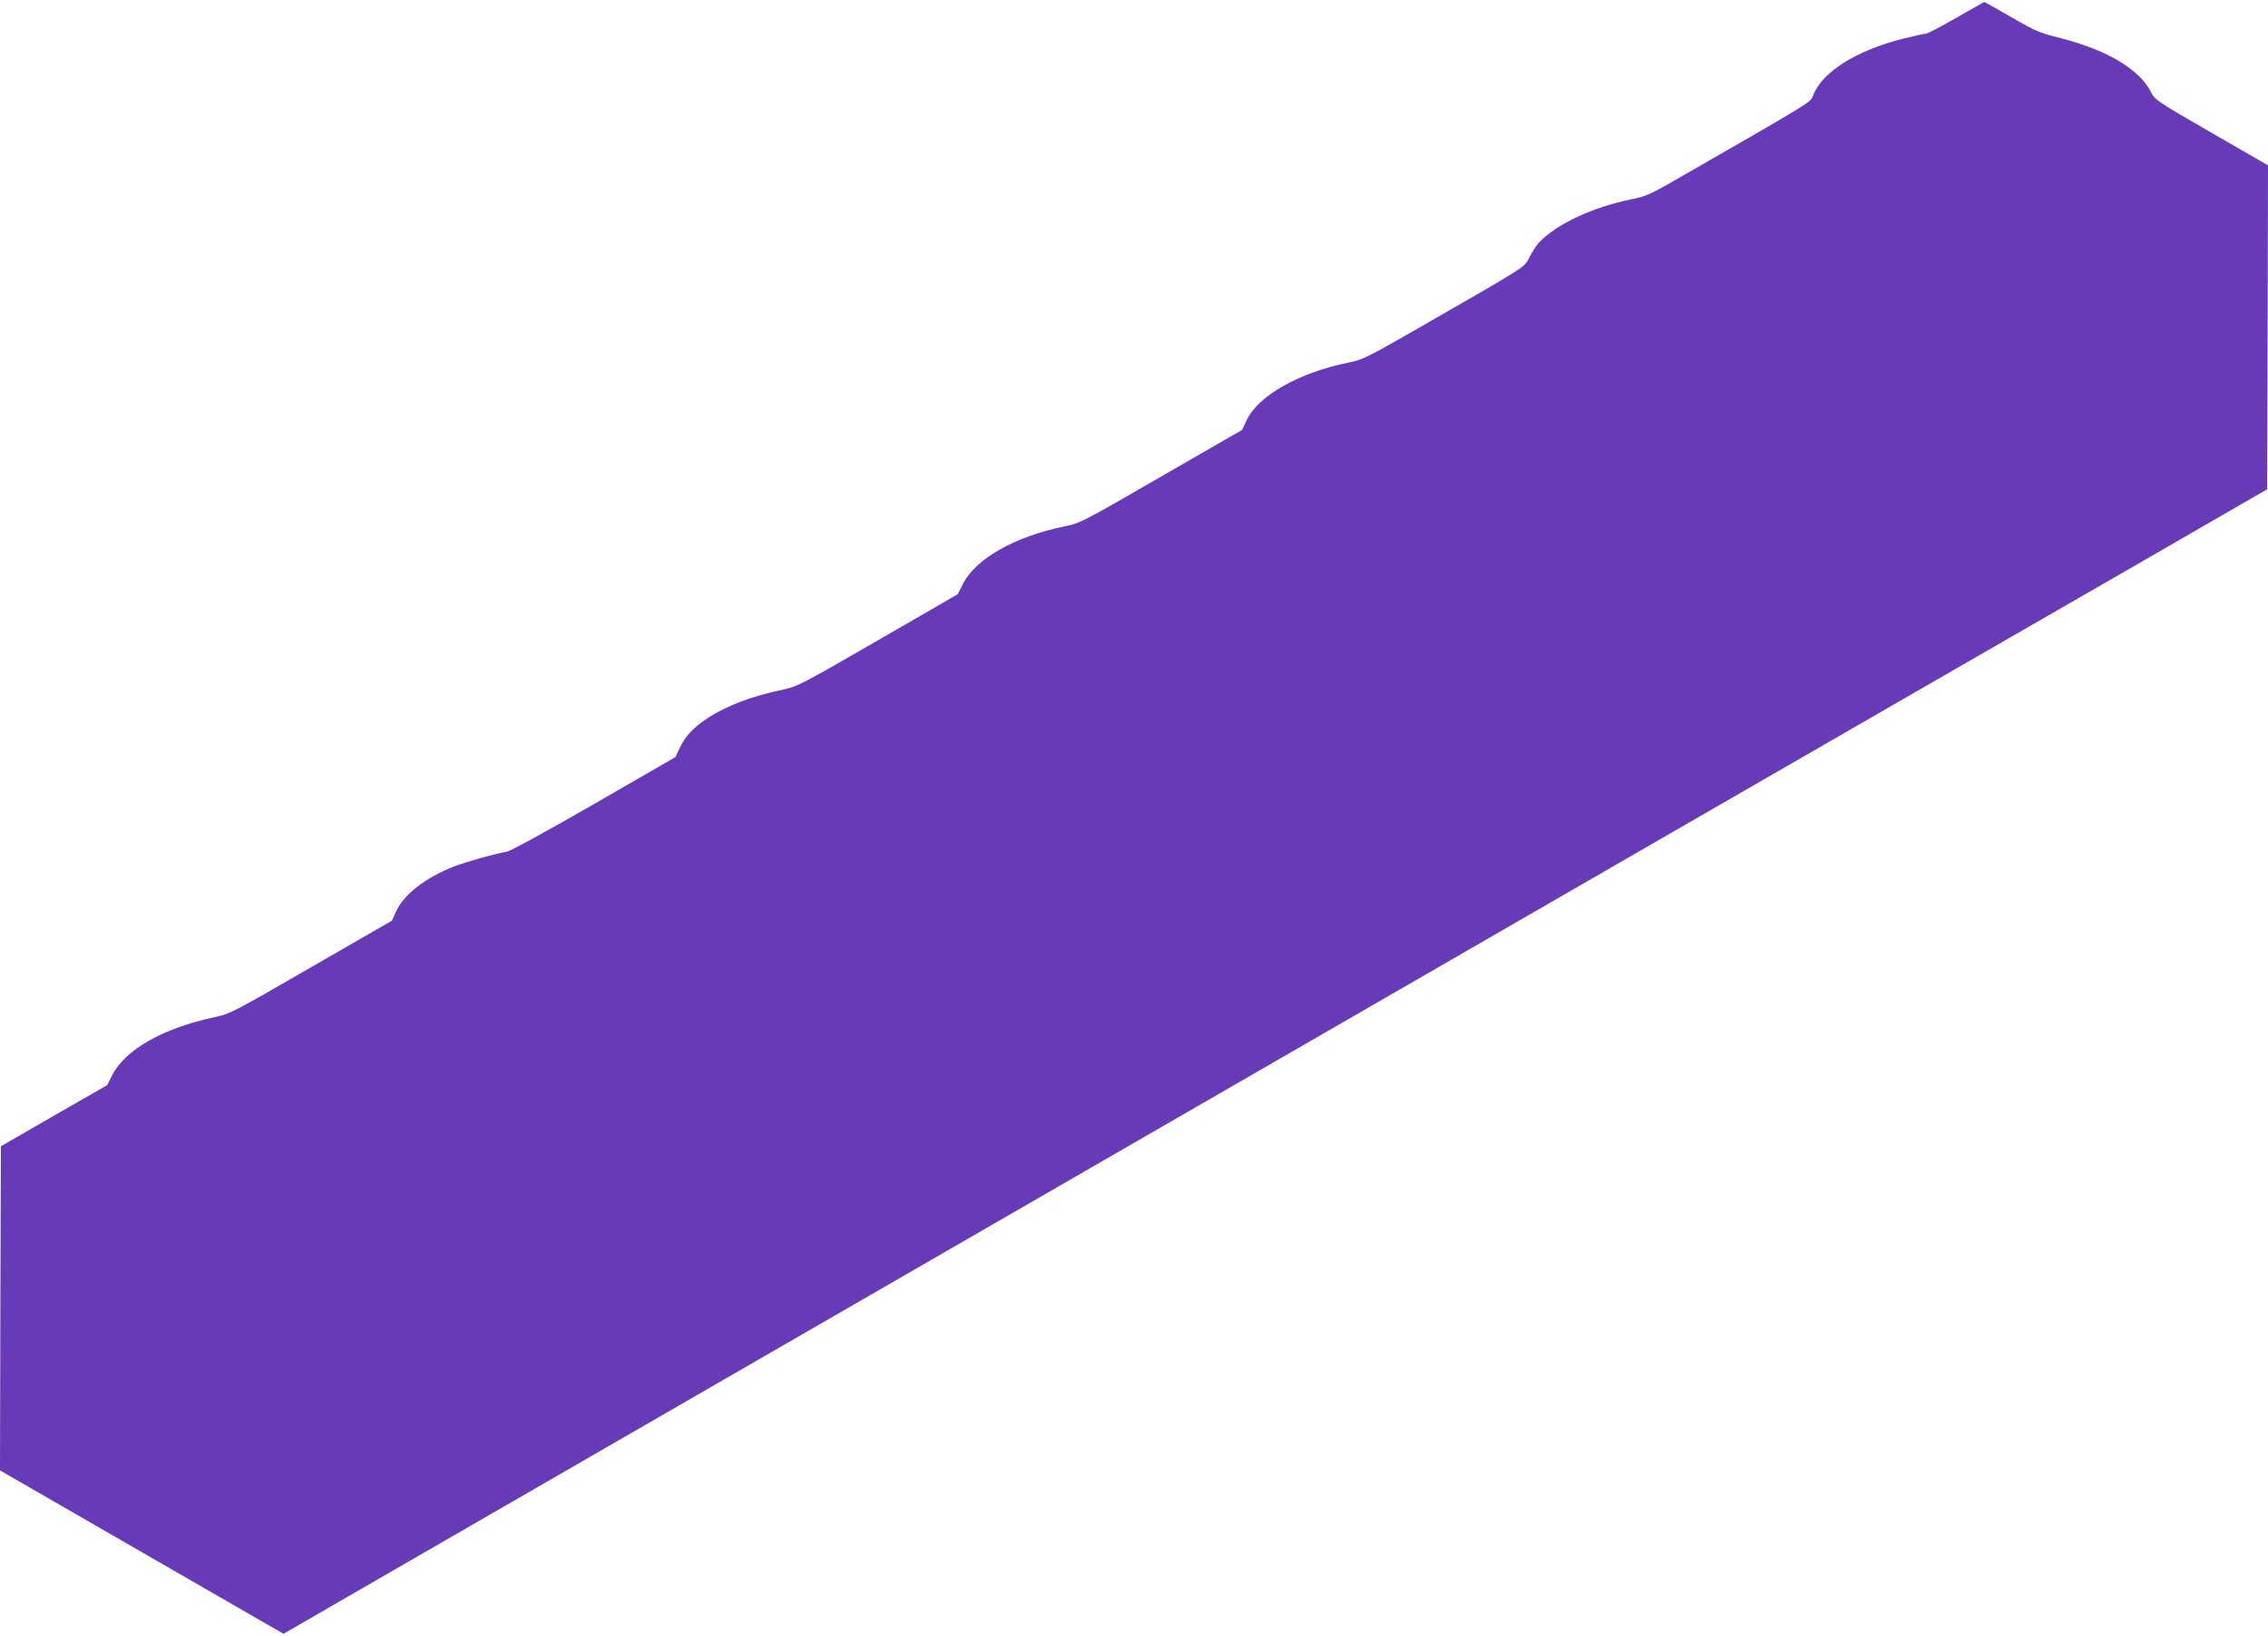
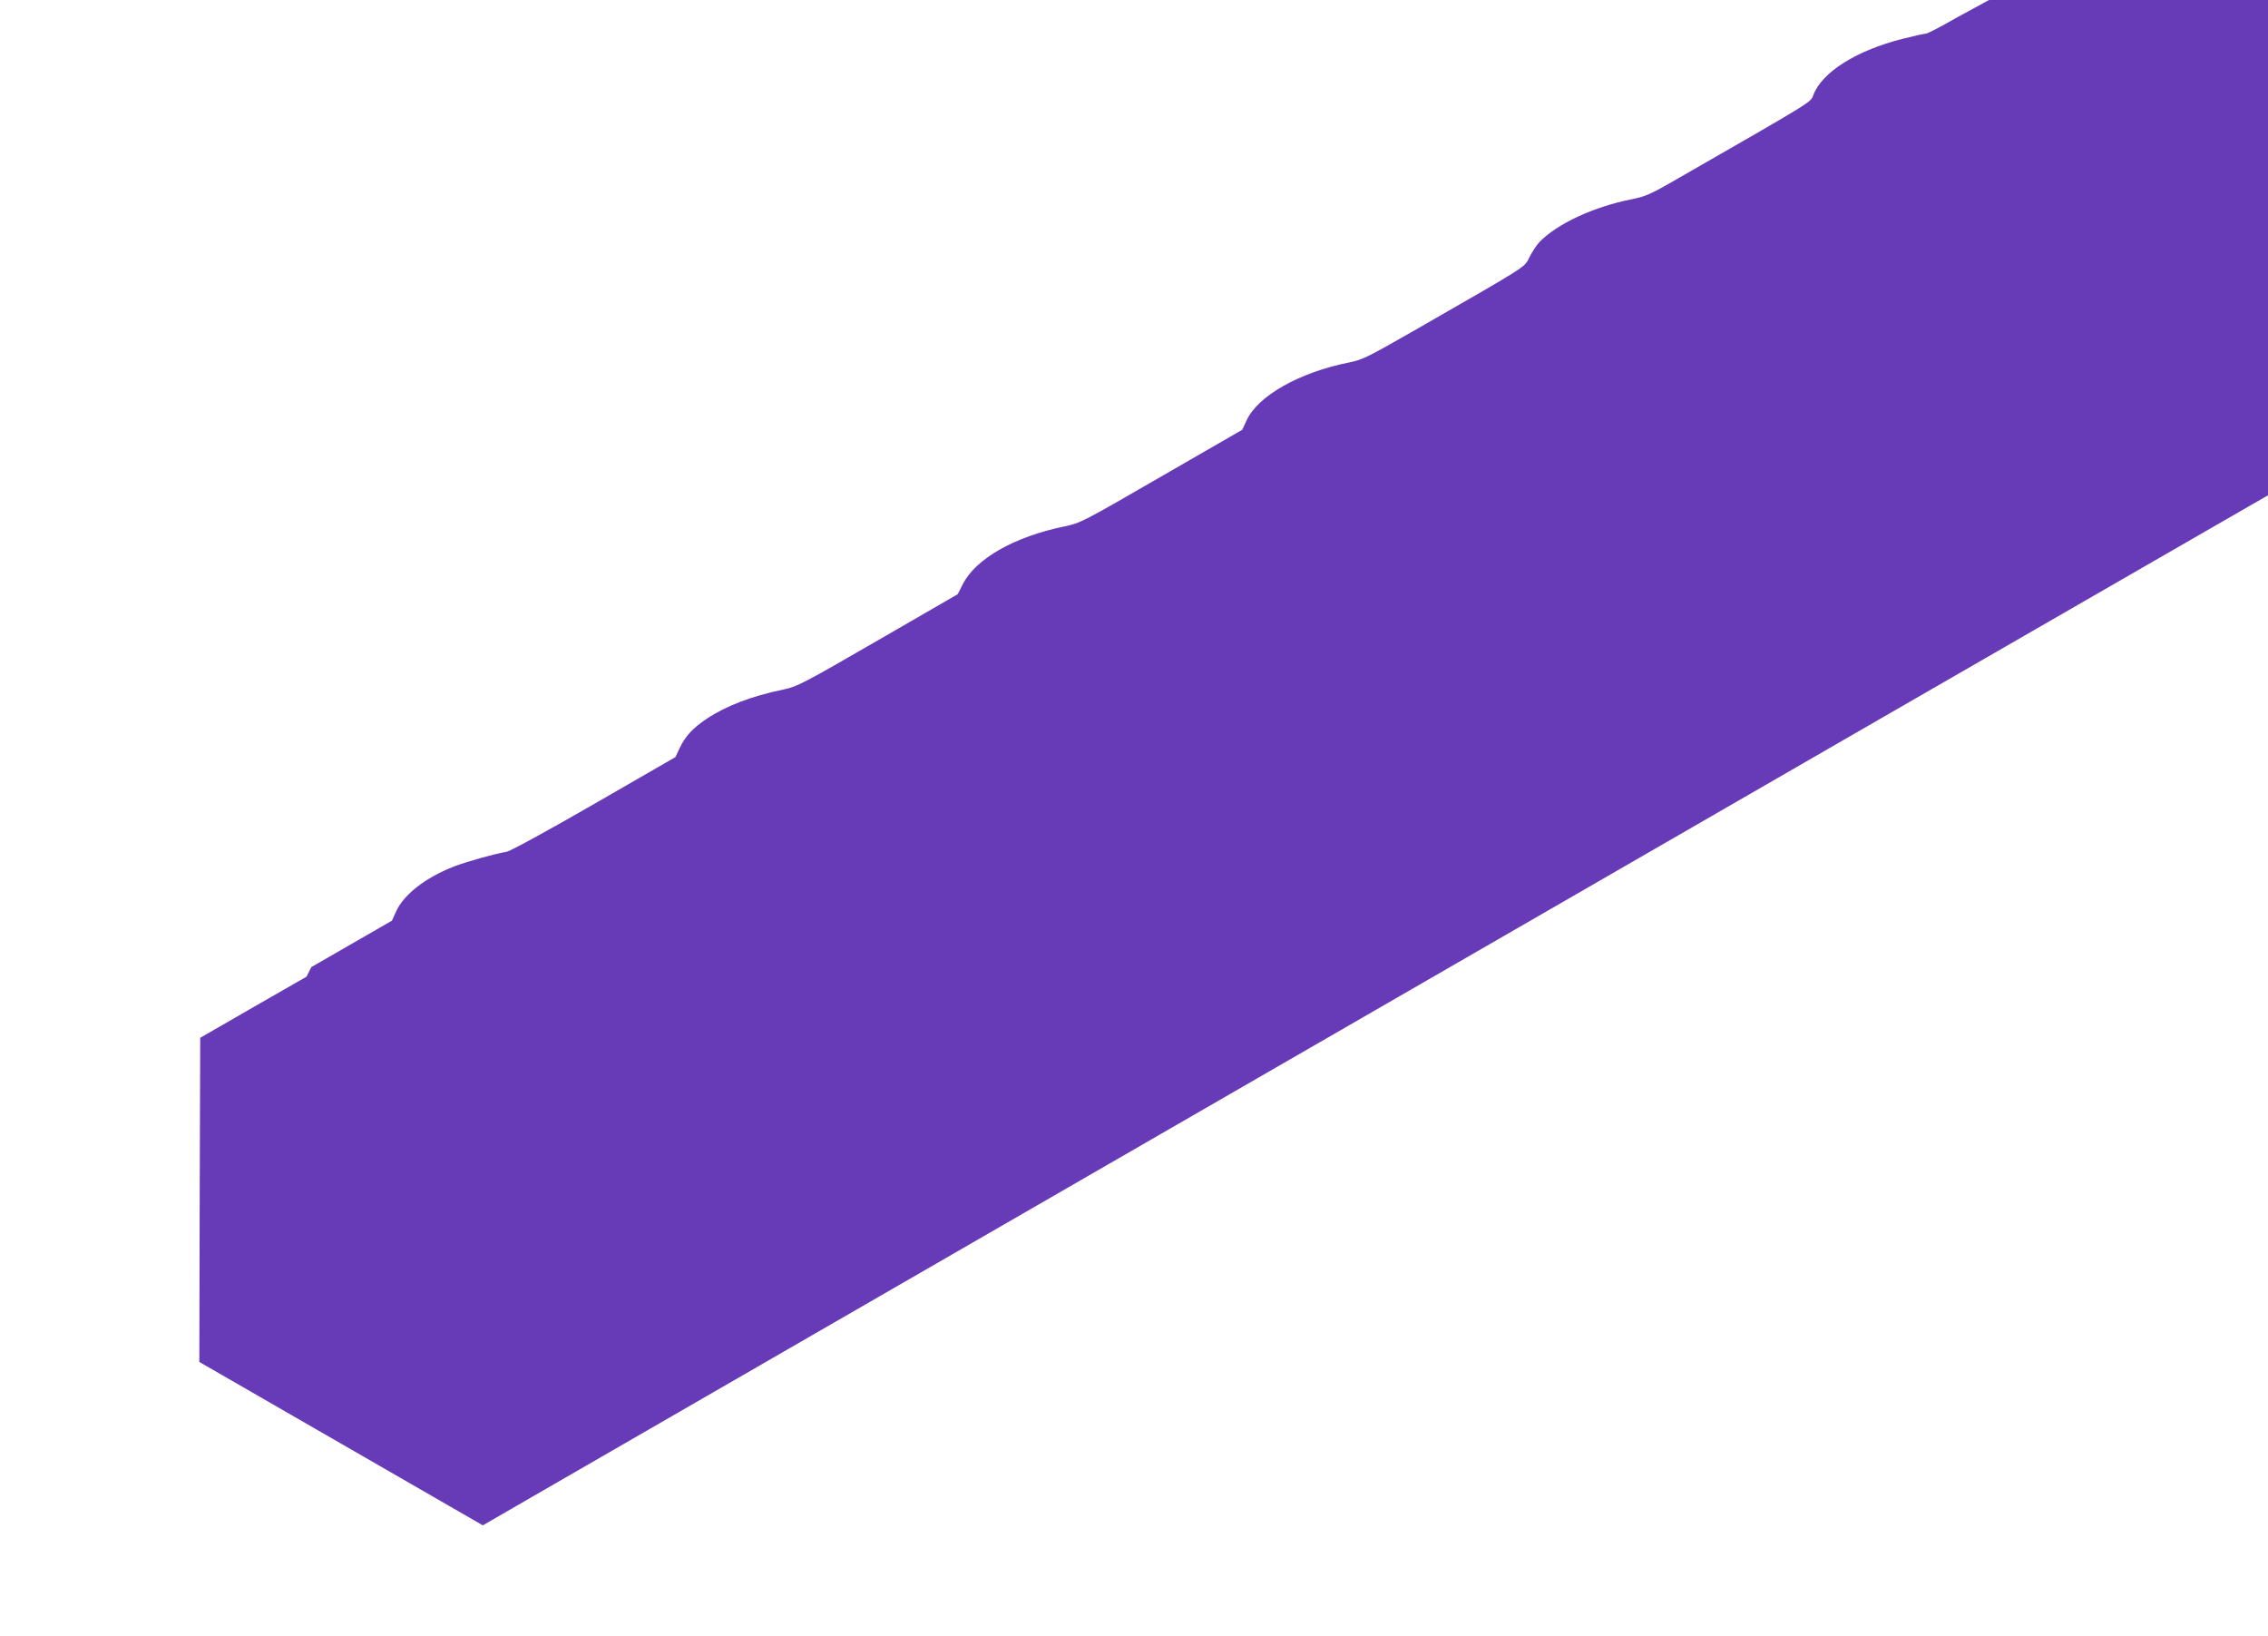
<svg xmlns="http://www.w3.org/2000/svg" version="1.0" width="1280pt" height="923pt" viewBox="0 0 1280 923" preserveAspectRatio="xMidYMid meet">
  <g transform="translate(0,923) scale(0.1,-0.1)" fill="#673ab7" stroke="none">
-     <path d="M11040 9129 c-85 -49 -162 -89 -171 -89 -9 0 -68 -13 -131 -29 -261 -66 -454 -187 -504 -317 -16 -43 15 -24 -804 -494 -115 -66 -148 -80 -220 -94 -217 -43 -423 -139 -523 -243 -15 -16 -40 -54 -55 -84 -30 -60 1 -40 -652 -415 -259 -148 -292 -165 -365 -179 -282 -56 -517 -189 -580 -328 l-24 -52 -456 -263 c-443 -256 -458 -264 -546 -282 -283 -58 -502 -182 -575 -326 l-29 -57 -450 -260 c-426 -246 -455 -261 -535 -278 -179 -37 -322 -92 -432 -165 -79 -53 -122 -100 -153 -167 l-23 -49 -458 -264 c-260 -150 -473 -266 -494 -270 -70 -12 -220 -54 -297 -83 -162 -63 -285 -159 -328 -255 l-23 -51 -455 -262 c-447 -258 -456 -263 -552 -284 -288 -62 -500 -183 -573 -328 l-27 -54 -300 -172 -300 -173 -3 -914 -2 -915 800 -461 800 -461 287 166 c2395 1382 8269 4772 8923 5148 228 131 768 443 1200 691 l785 453 3 914 2 914 -319 184 c-299 172 -321 187 -339 225 -64 131 -247 241 -513 309 -118 29 -143 40 -279 119 -82 47 -151 86 -152 85 -2 -1 -73 -41 -158 -90z" />
+     <path d="M11040 9129 c-85 -49 -162 -89 -171 -89 -9 0 -68 -13 -131 -29 -261 -66 -454 -187 -504 -317 -16 -43 15 -24 -804 -494 -115 -66 -148 -80 -220 -94 -217 -43 -423 -139 -523 -243 -15 -16 -40 -54 -55 -84 -30 -60 1 -40 -652 -415 -259 -148 -292 -165 -365 -179 -282 -56 -517 -189 -580 -328 l-24 -52 -456 -263 c-443 -256 -458 -264 -546 -282 -283 -58 -502 -182 -575 -326 l-29 -57 -450 -260 c-426 -246 -455 -261 -535 -278 -179 -37 -322 -92 -432 -165 -79 -53 -122 -100 -153 -167 l-23 -49 -458 -264 c-260 -150 -473 -266 -494 -270 -70 -12 -220 -54 -297 -83 -162 -63 -285 -159 -328 -255 l-23 -51 -455 -262 l-27 -54 -300 -172 -300 -173 -3 -914 -2 -915 800 -461 800 -461 287 166 c2395 1382 8269 4772 8923 5148 228 131 768 443 1200 691 l785 453 3 914 2 914 -319 184 c-299 172 -321 187 -339 225 -64 131 -247 241 -513 309 -118 29 -143 40 -279 119 -82 47 -151 86 -152 85 -2 -1 -73 -41 -158 -90z" />
  </g>
</svg>